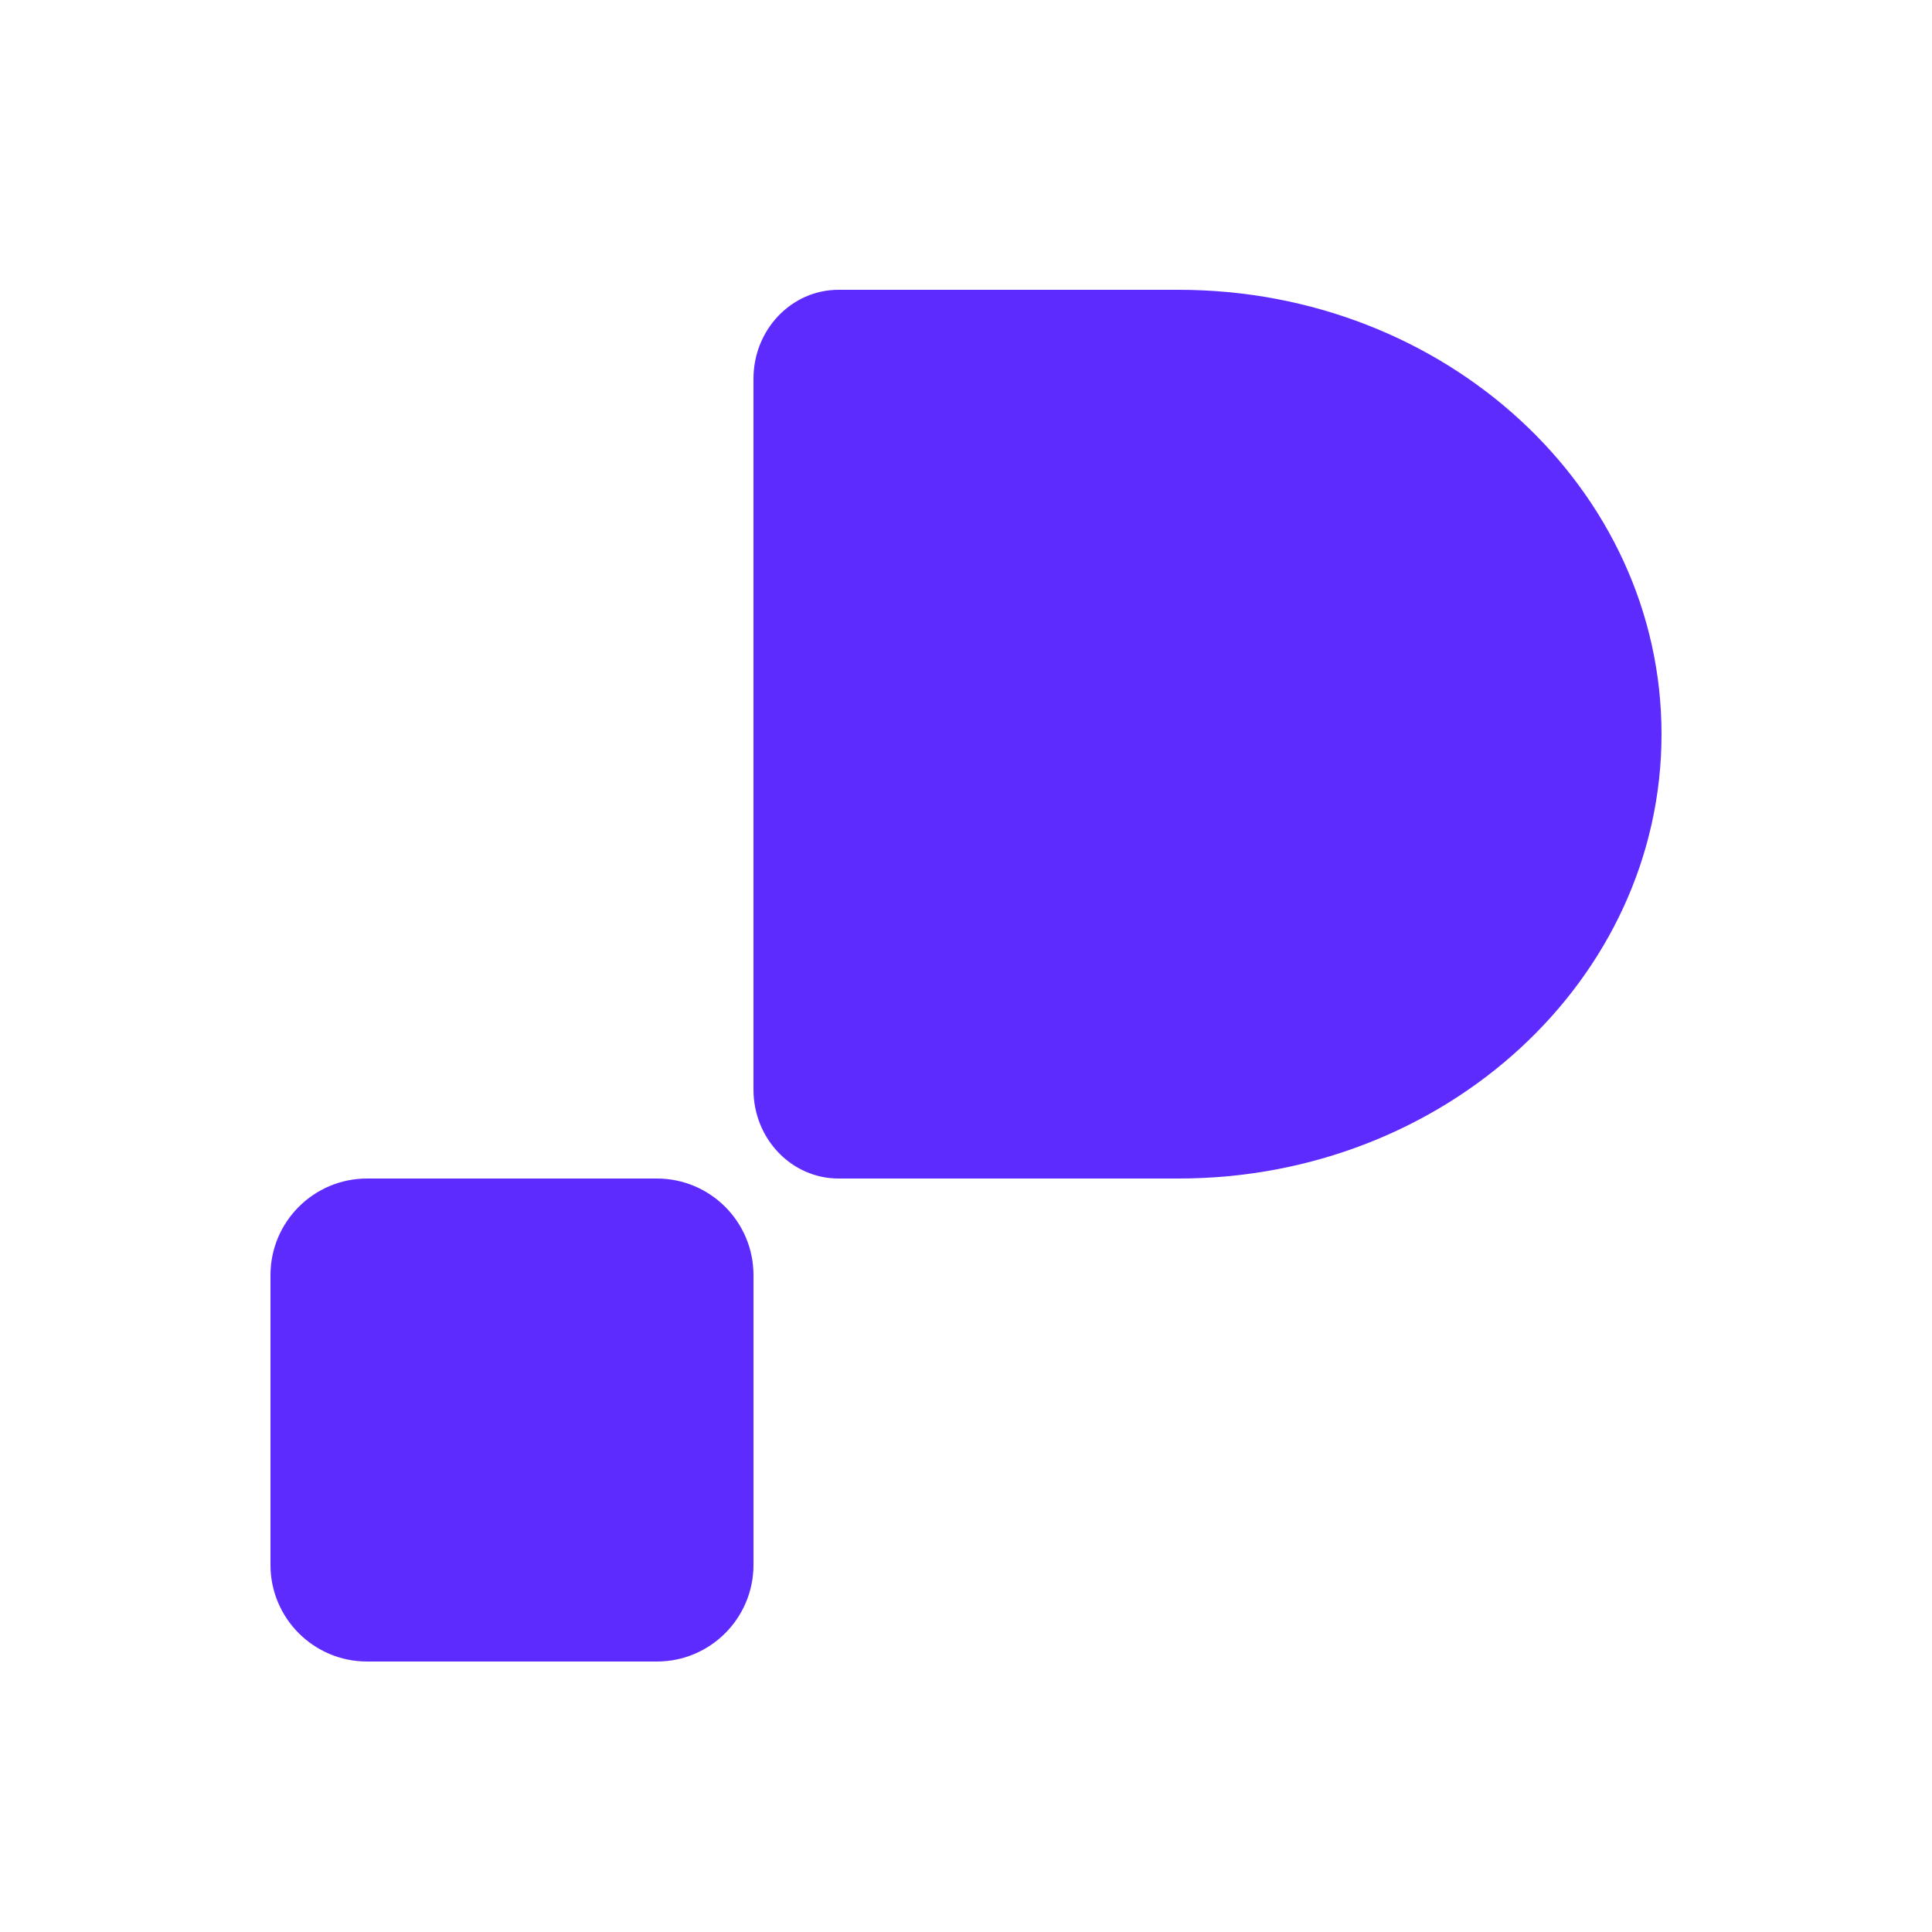
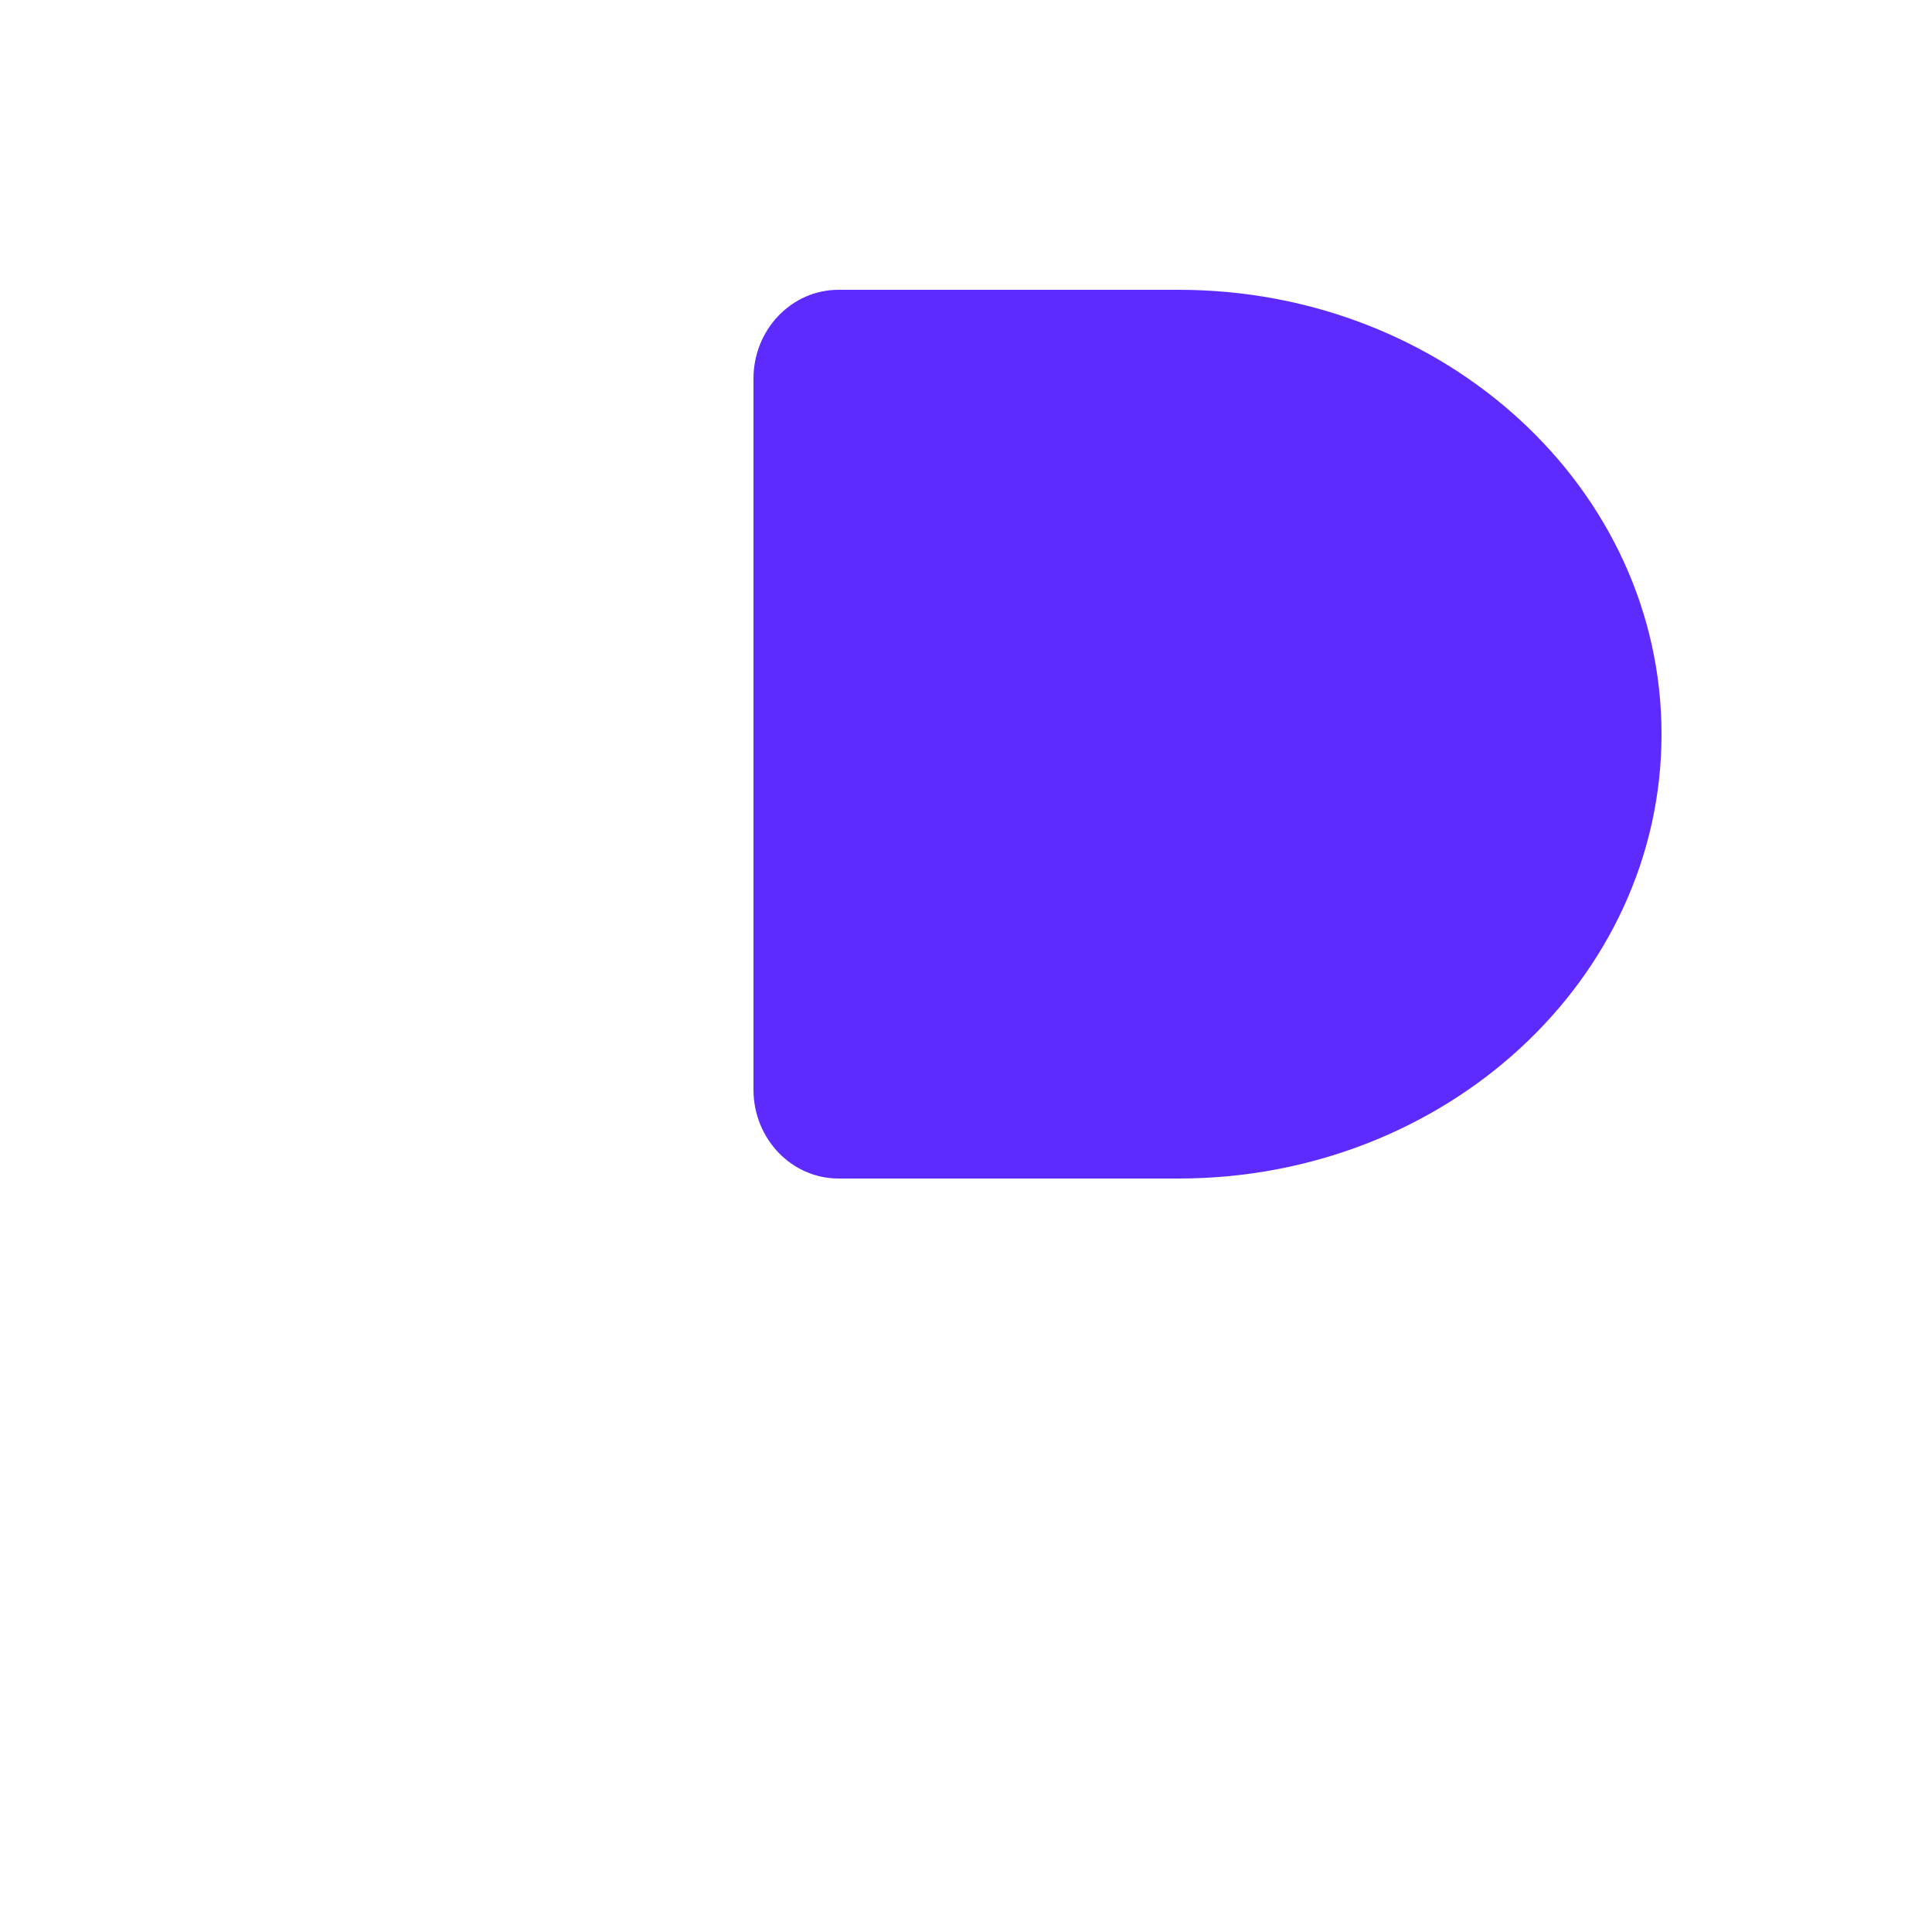
<svg xmlns="http://www.w3.org/2000/svg" width="100" height="100" viewBox="0 0 100 100" fill="none">
  <g clip-path="url(#clip0_1098_68)">
    <path d="M39 19.6C39 17.059 40.97 15 43.4 15H61V61H43.4C40.97 61 39 58.941 39 56.4V19.6Z" fill="#5E2BFF" />
    <path d="M86 38C86 50.703 74.807 61 61 61C61 61 61 50.703 61 38C61 25.297 61 15 61 15C74.807 15 86 25.297 86 38Z" fill="#5E2BFF" />
-     <path d="M34 61H19C16.239 61 14 63.239 14 66V81C14 83.761 16.239 86 19 86H34C36.761 86 39 83.761 39 81V66C39 63.239 36.761 61 34 61Z" fill="#5E2BFF" />
  </g>
  <defs>
    <clipPath id="clip0_1098_68">
      <rect width="100" height="100" fill="white" />
    </clipPath>
  </defs>
</svg>